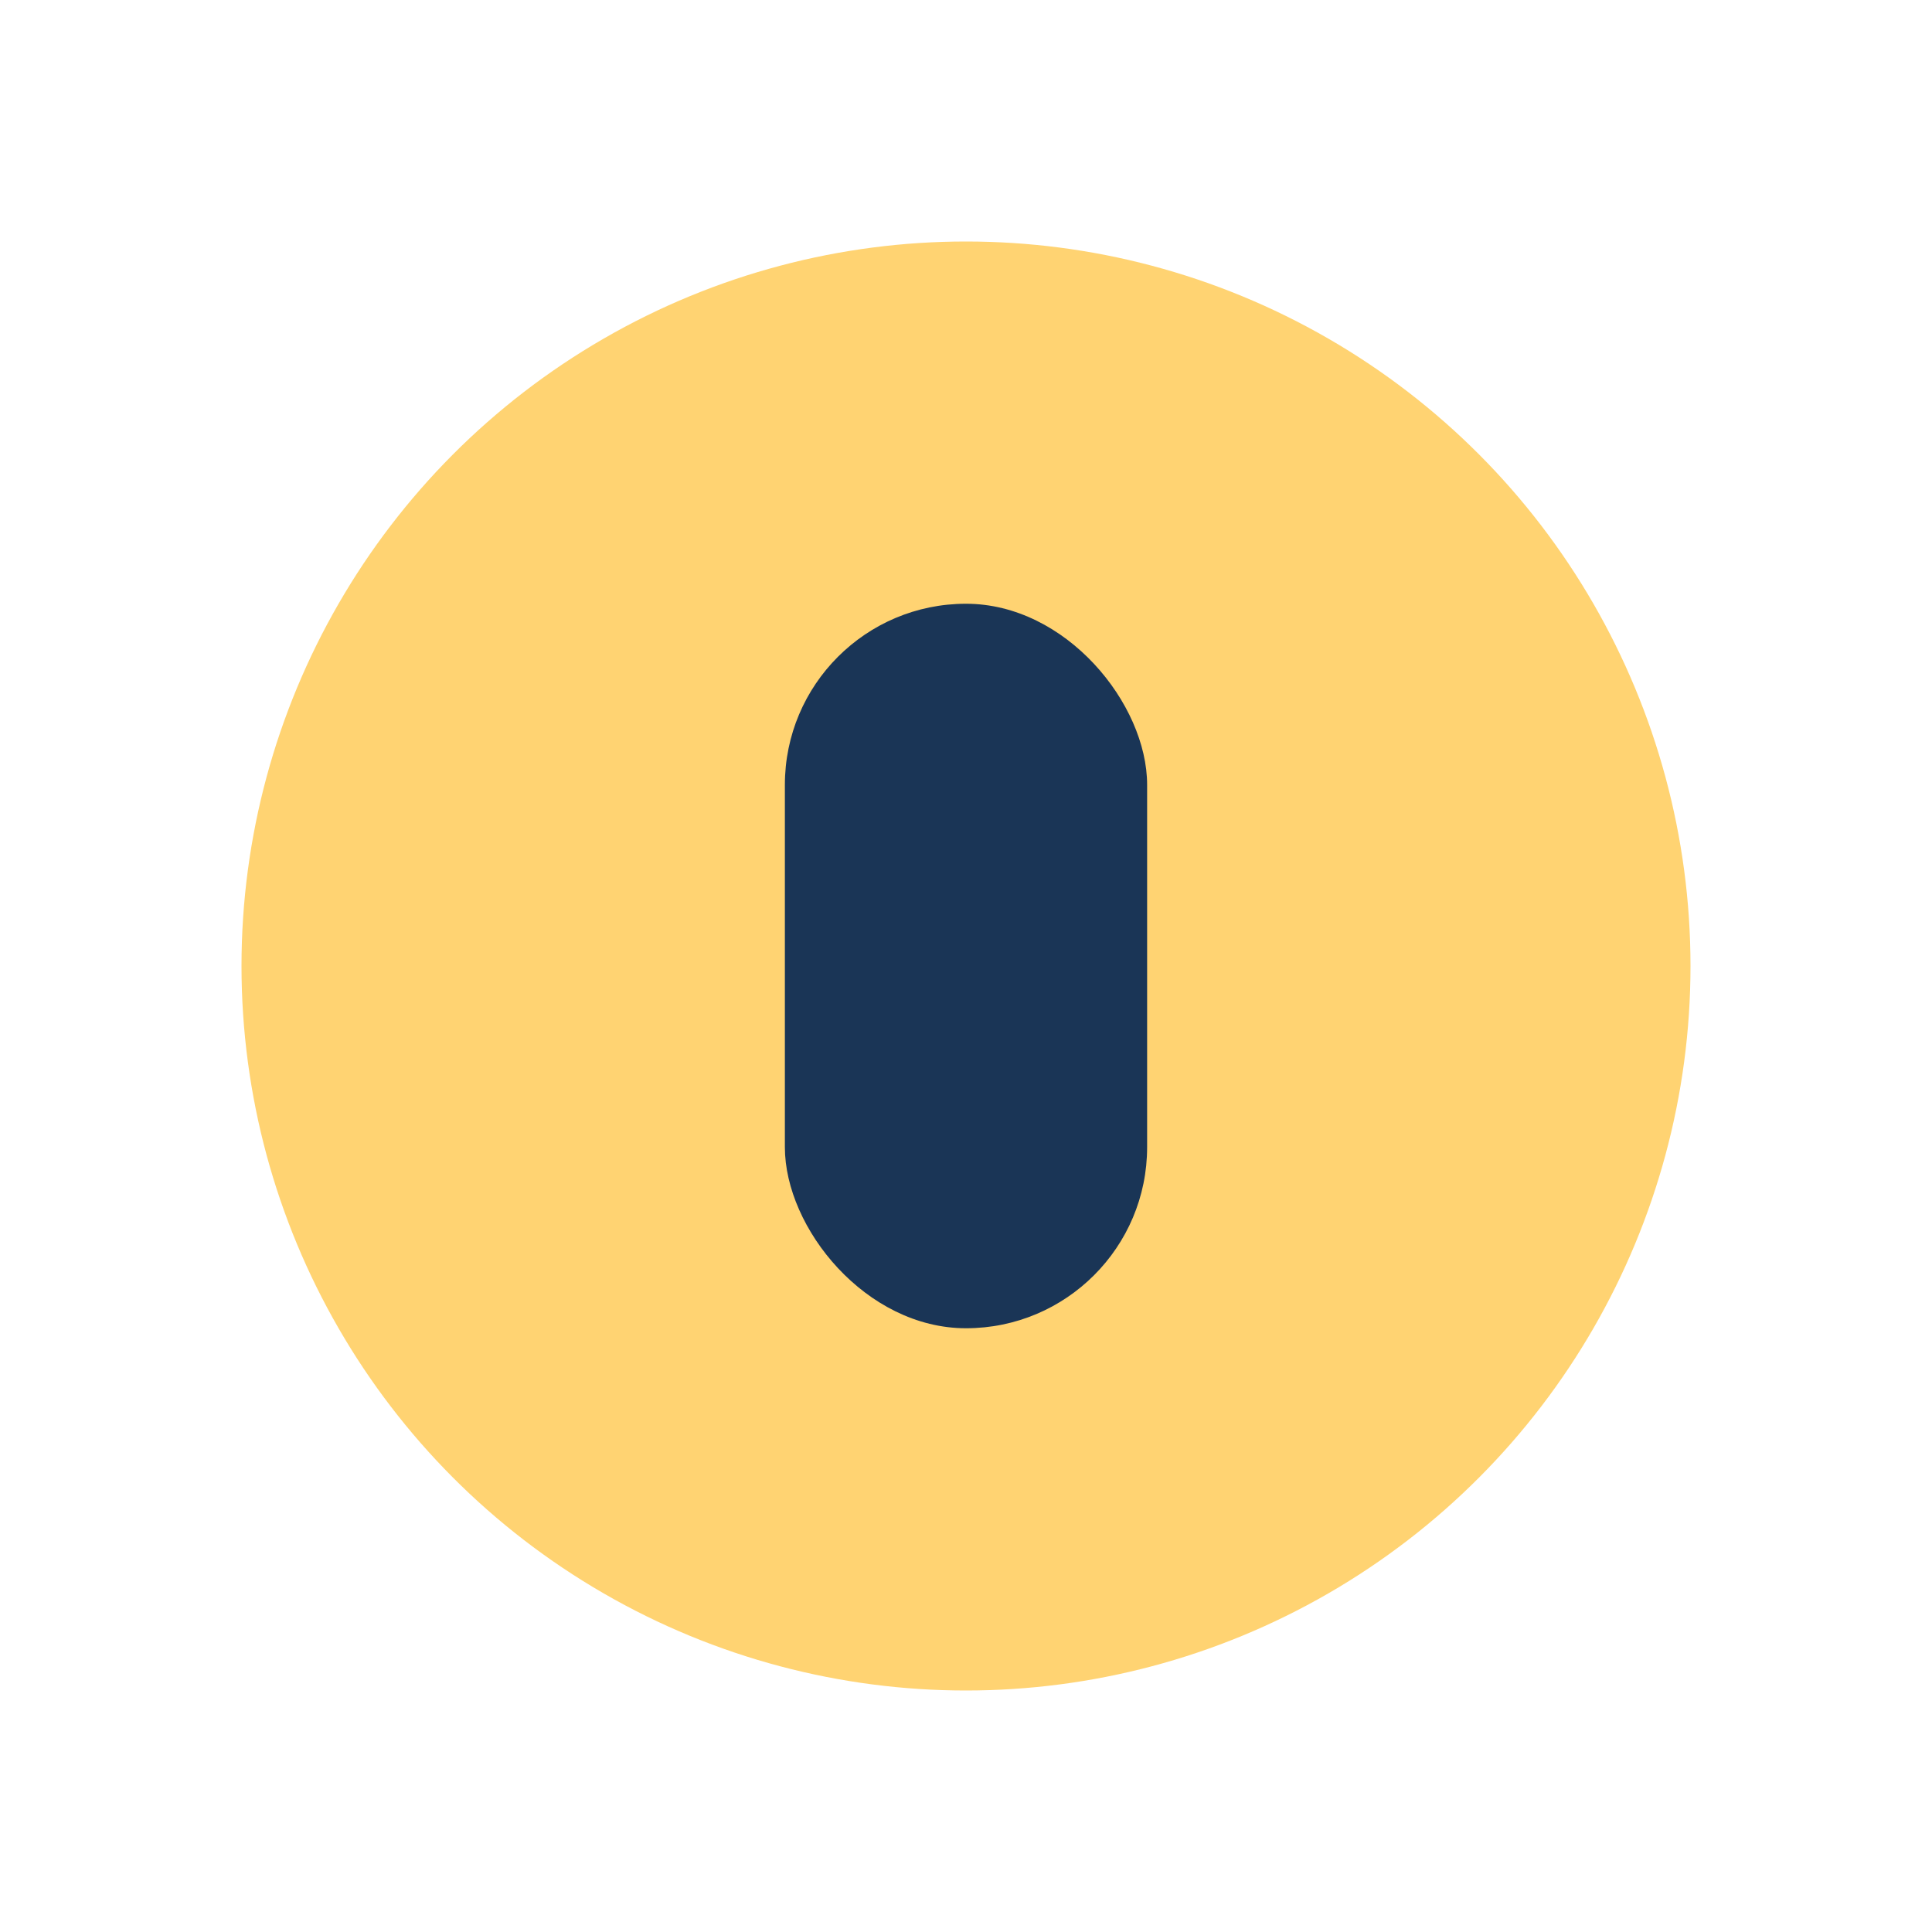
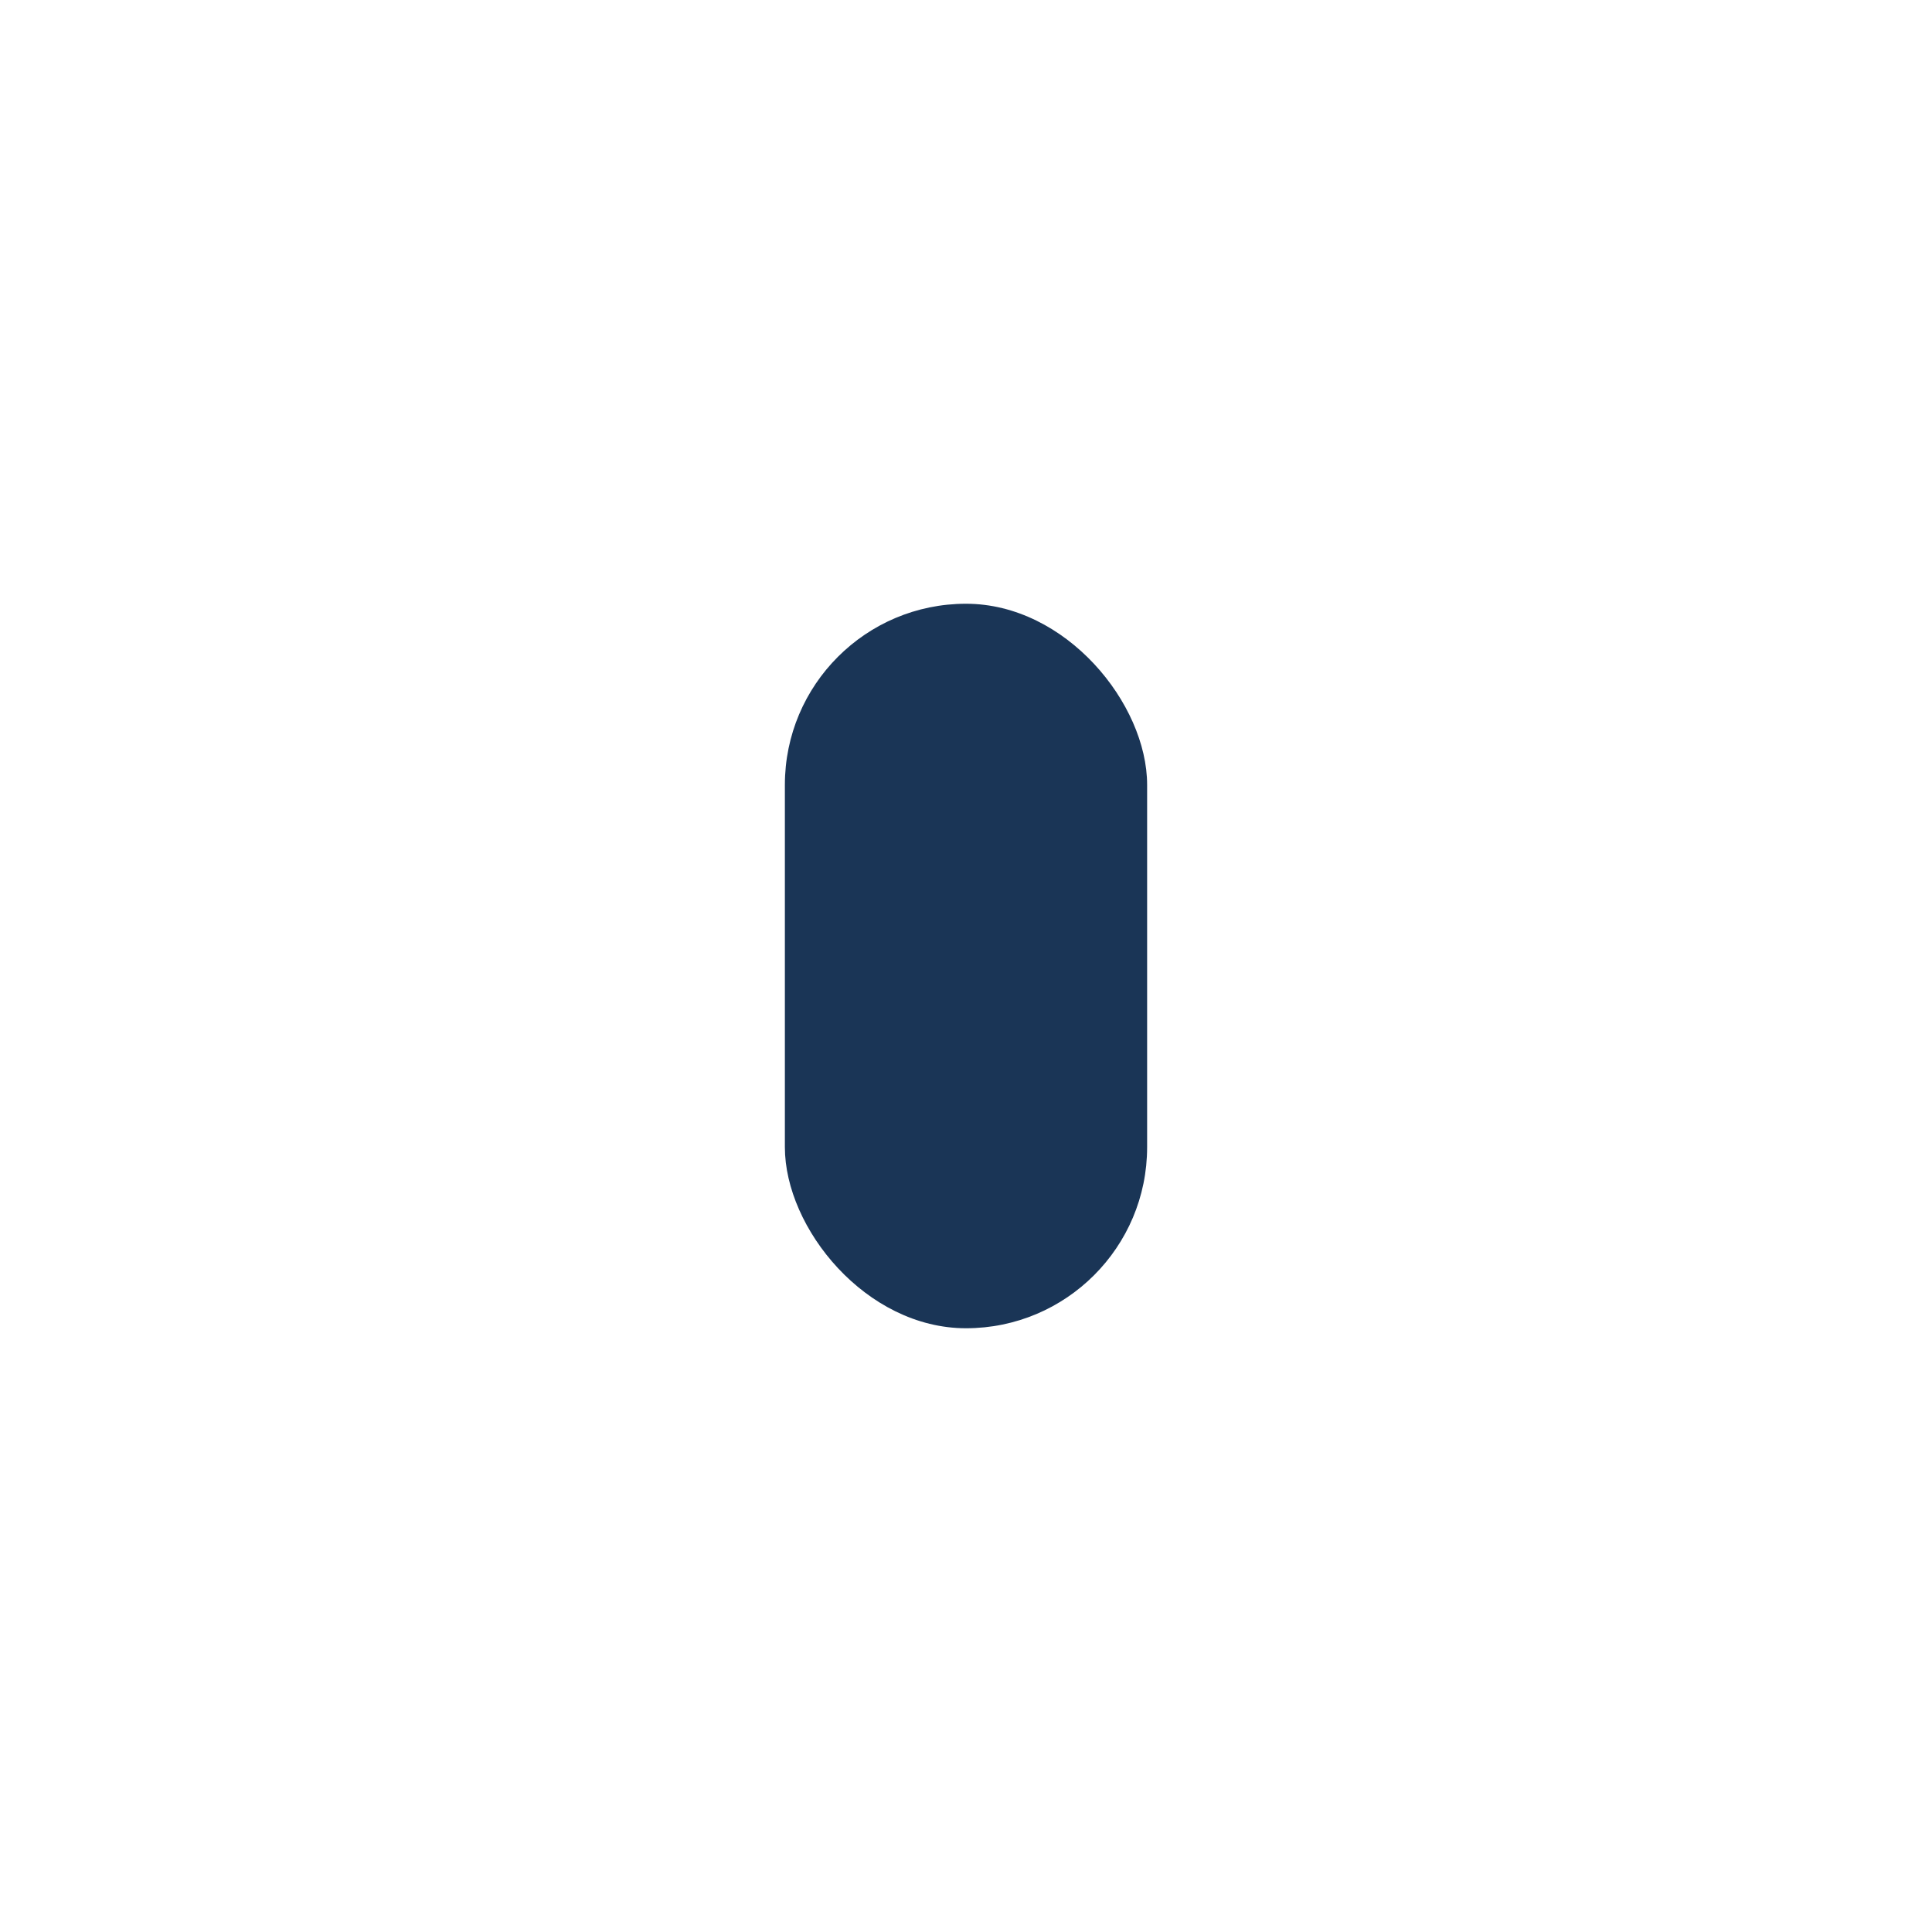
<svg xmlns="http://www.w3.org/2000/svg" width="32" height="32" viewBox="0 0 32 32">
-   <circle cx="16" cy="16" r="12" fill="#FFD372" />
  <rect x="13" y="10" width="6" height="12" rx="3" fill="#1A3556" />
</svg>